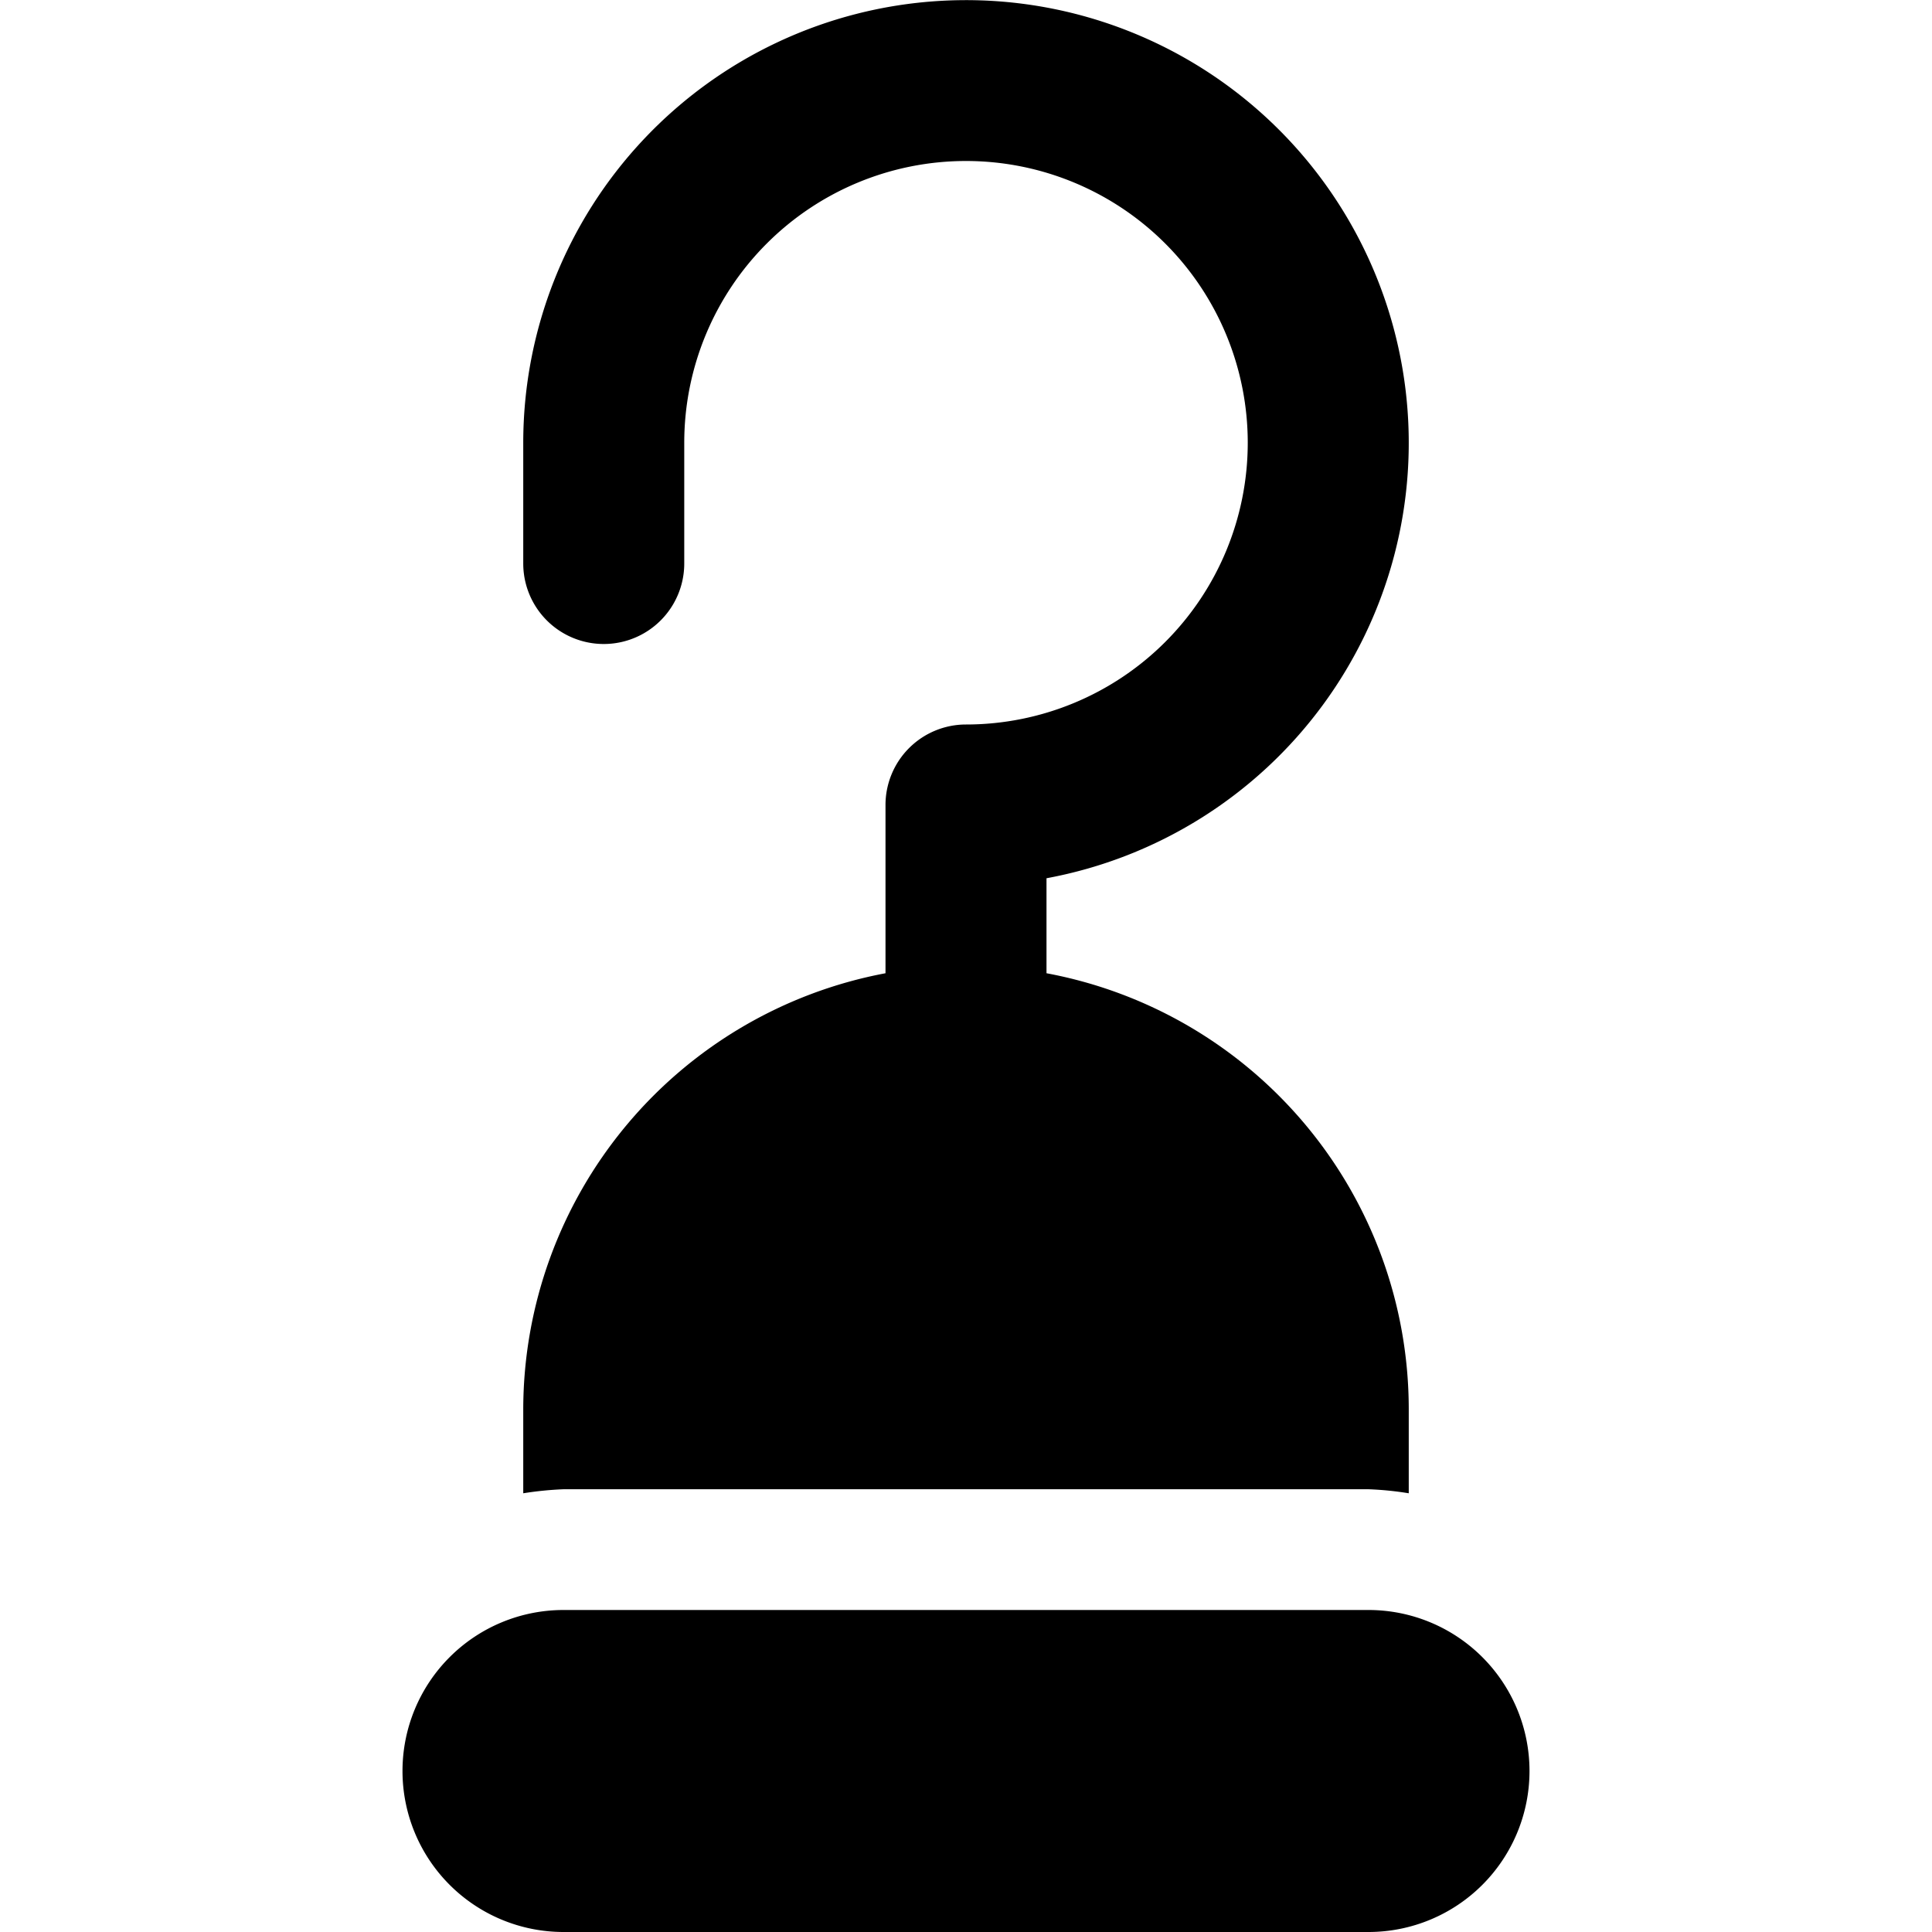
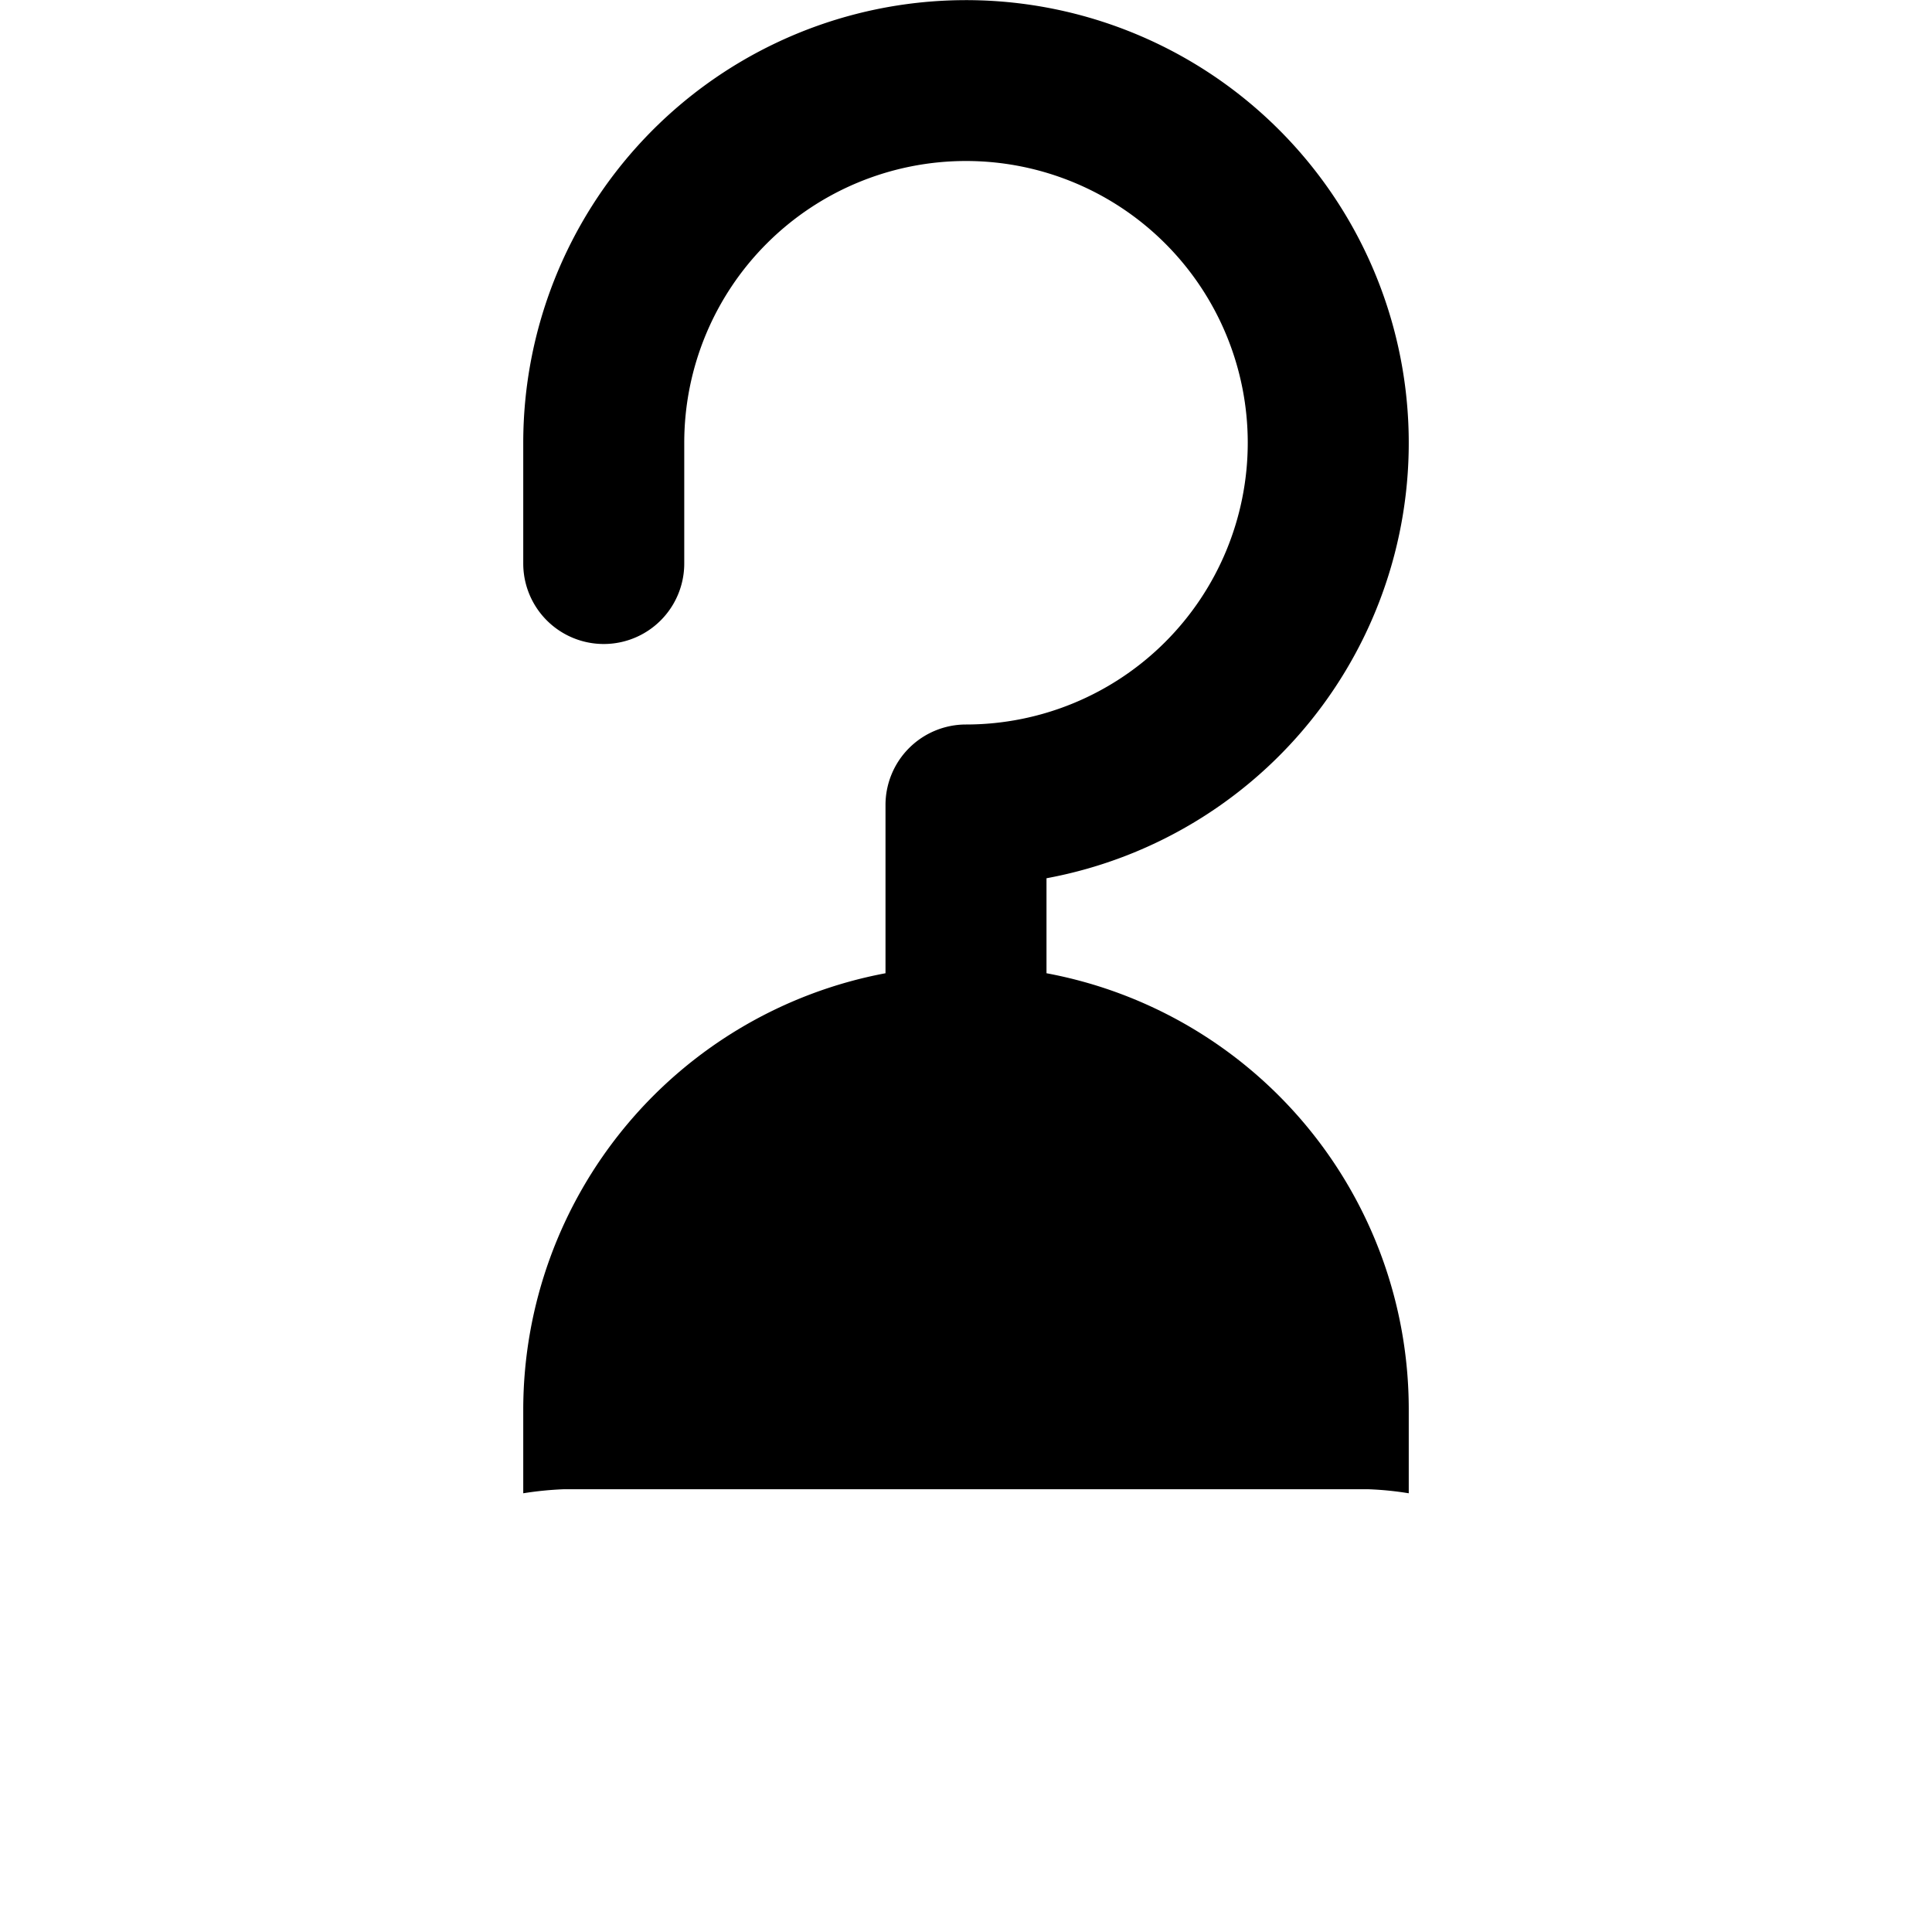
<svg xmlns="http://www.w3.org/2000/svg" viewBox="0 0 24 24">
  <g>
    <path d="M17 18.5a4 4 0 0 1 0.5 0.05V17.5a5.51 5.51 0 0 0 -4.5 -5.41v-1.18A5.5 5.5 0 1 0 6.5 5.5V7a1 1 0 0 0 2 0V5.5A3.5 3.5 0 1 1 12 9a1 1 0 0 0 -1 1v2.09a5.52 5.52 0 0 0 -4.5 5.41v1.05a4.23 4.23 0 0 1 0.5 -0.05Z" fill="#000000" stroke-width="1" />
-     <path d="M17 20H7a2 2 0 0 0 0 4h10a2 2 0 0 0 0 -4Z" fill="#000000" stroke-width="1" />
  </g>
</svg>